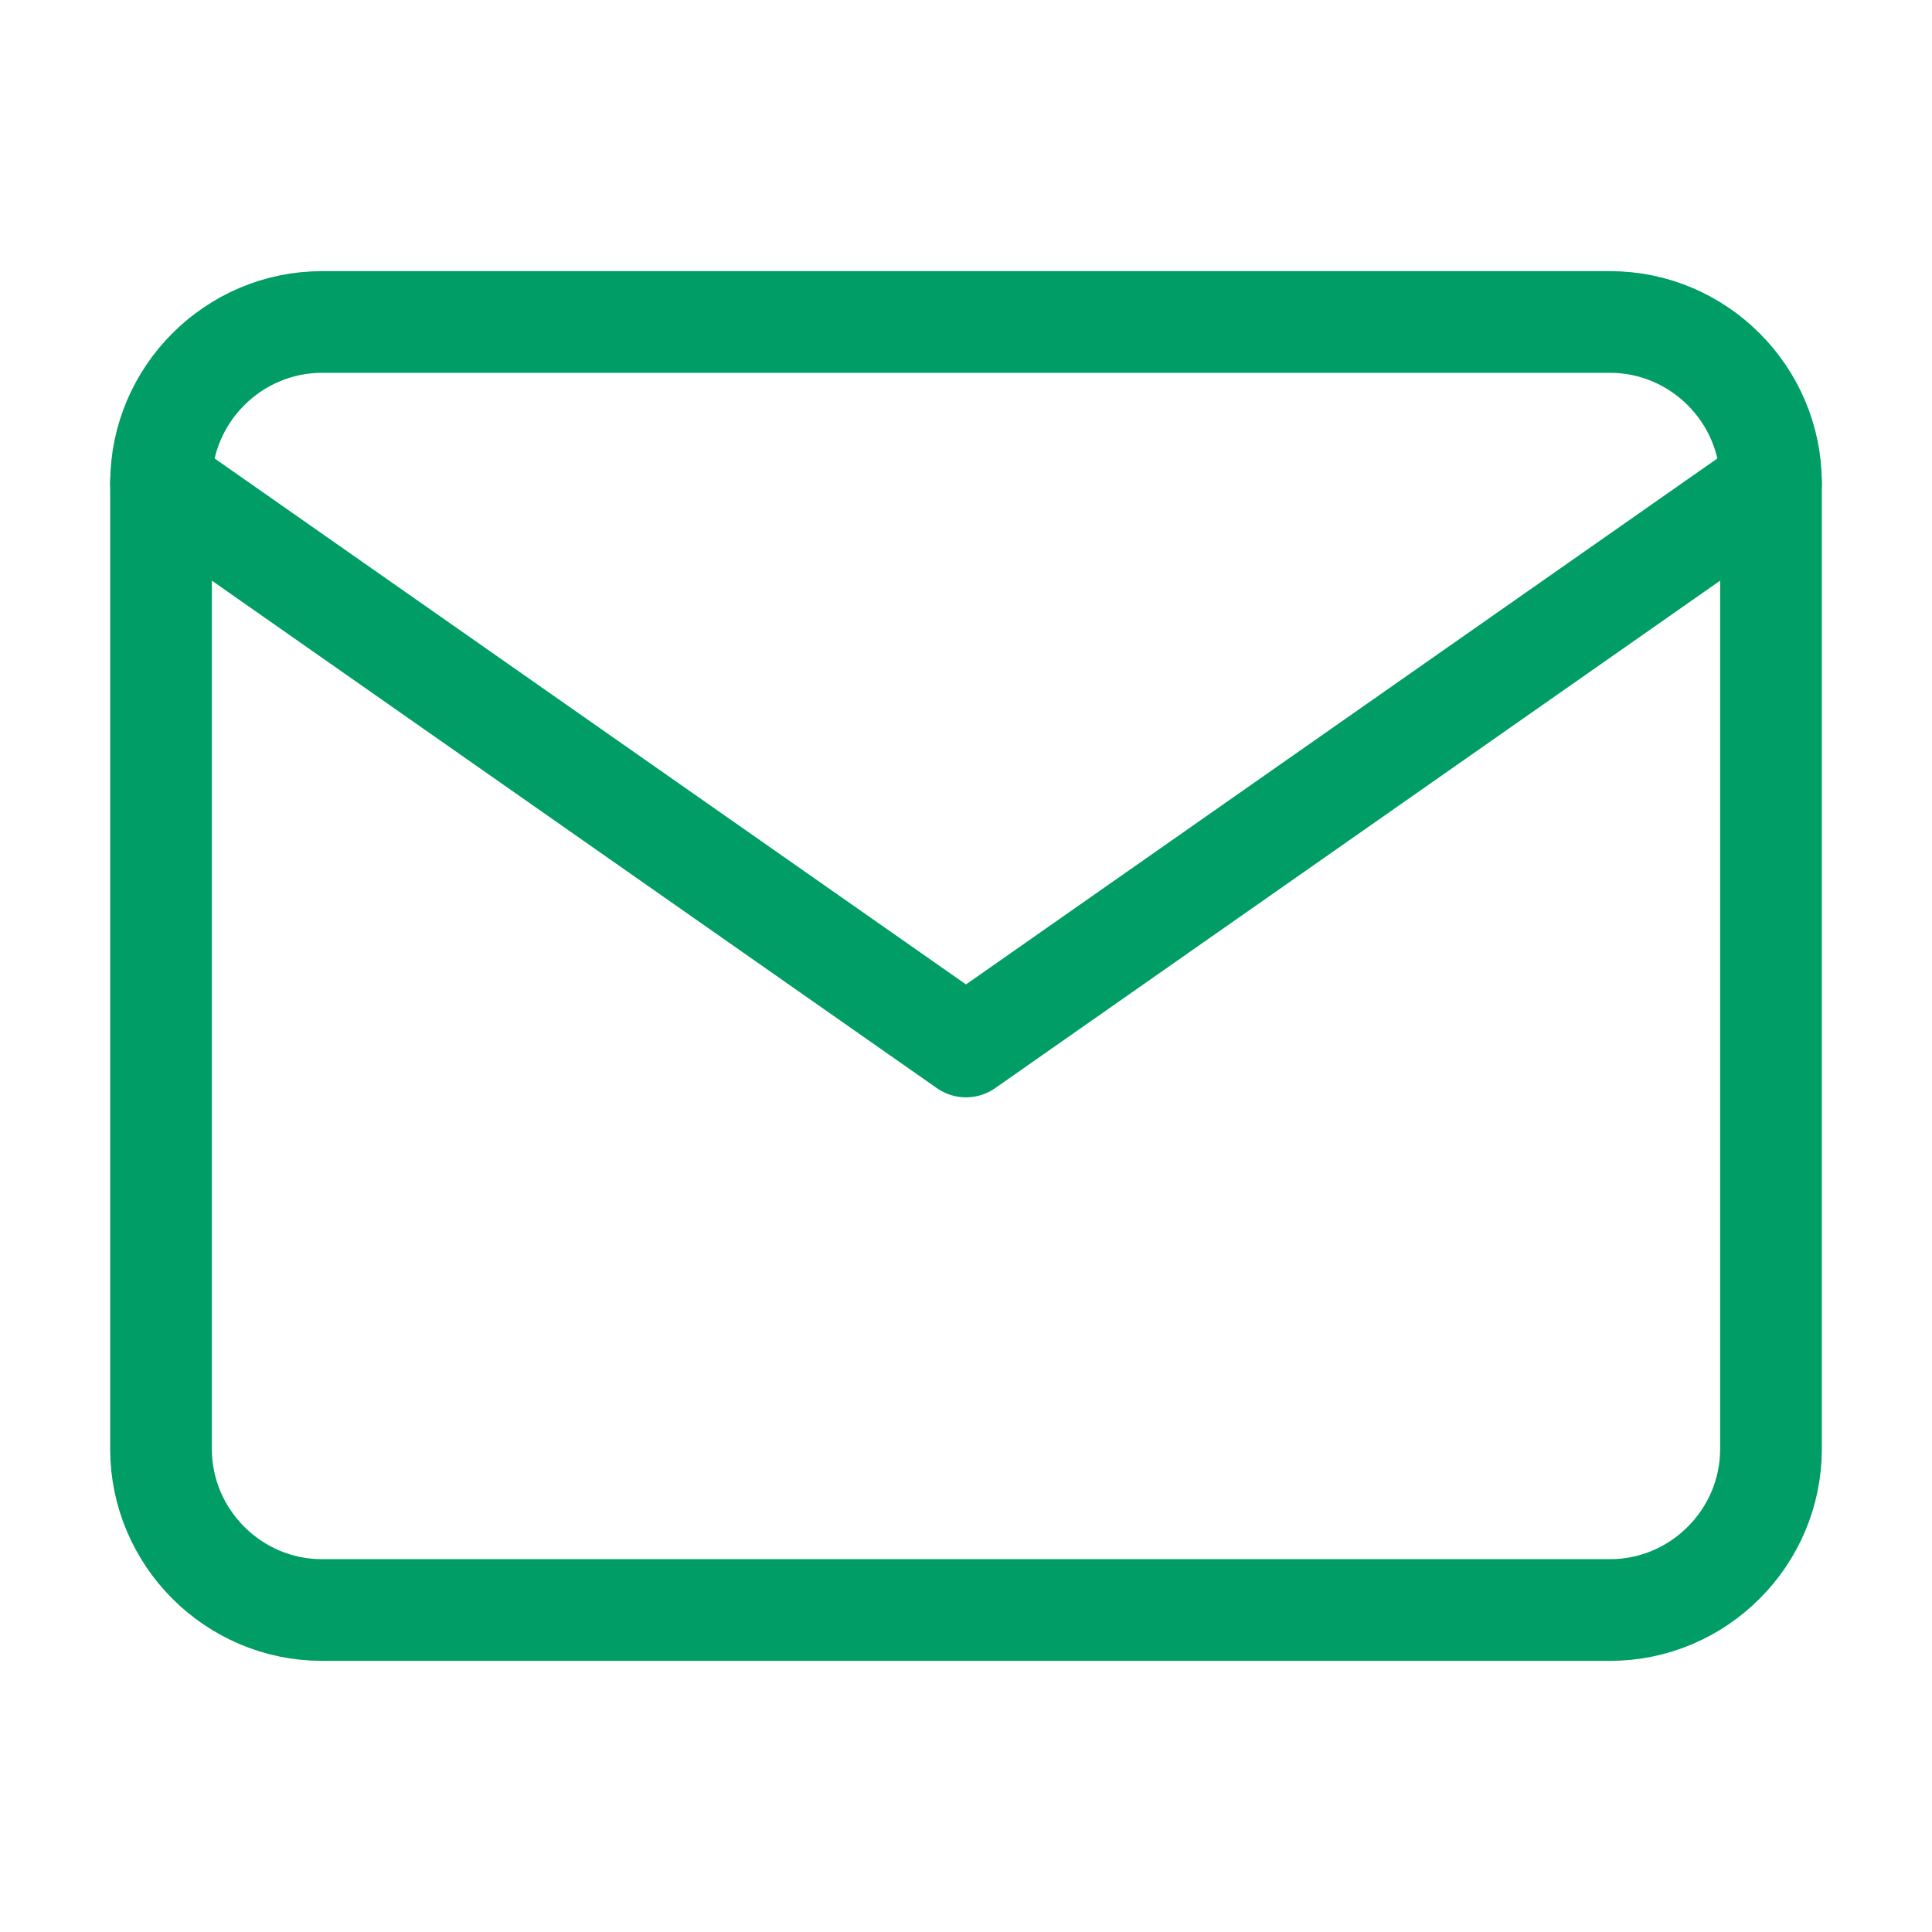
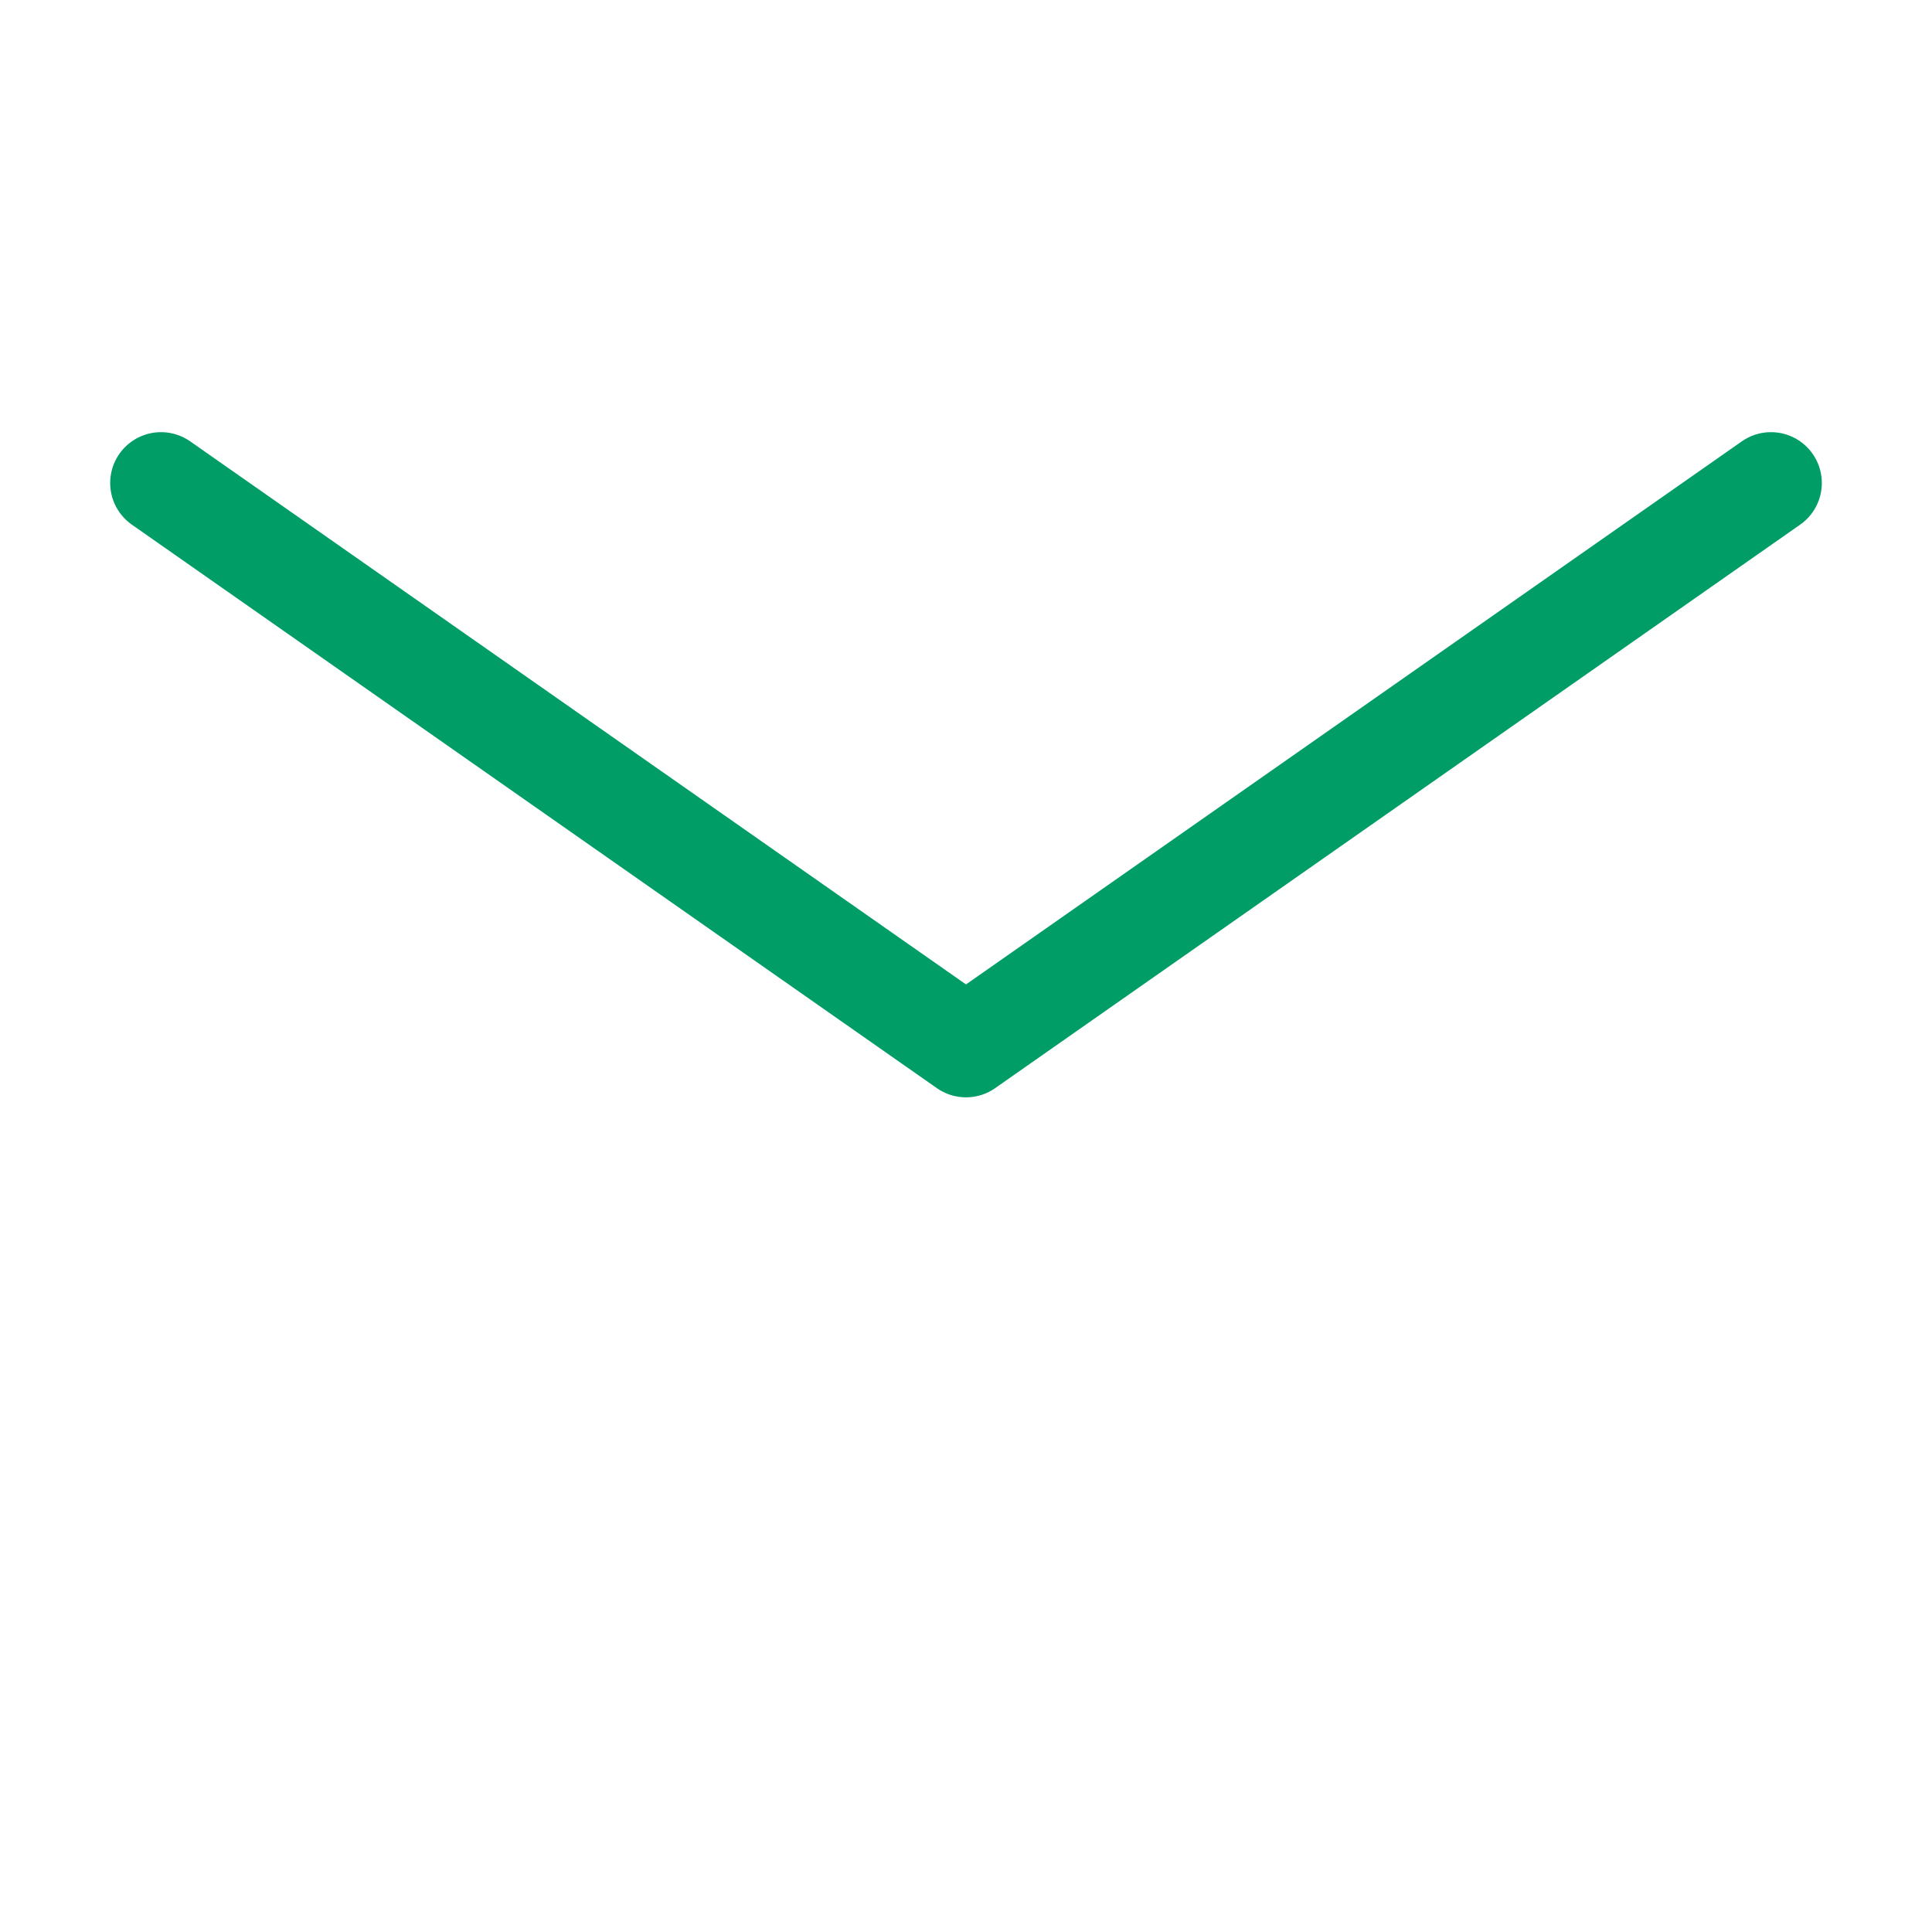
<svg xmlns="http://www.w3.org/2000/svg" width="38" height="38" viewBox="0 0 38 38" fill="none">
  <g id="mail">
-     <path id="Vector" d="M6.333 6.333H31.667C33.408 6.333 34.833 7.758 34.833 9.5V28.5C34.833 30.242 33.408 31.667 31.667 31.667H6.333C4.592 31.667 3.167 30.242 3.167 28.5V9.5C3.167 7.758 4.592 6.333 6.333 6.333Z" stroke="#009D66" stroke-width="2" stroke-linecap="round" stroke-linejoin="round" />
    <path id="Vector_2" d="M34.833 9.5L19 20.583L3.167 9.5" stroke="#009D66" stroke-width="2" stroke-linecap="round" stroke-linejoin="round" />
  </g>
</svg>